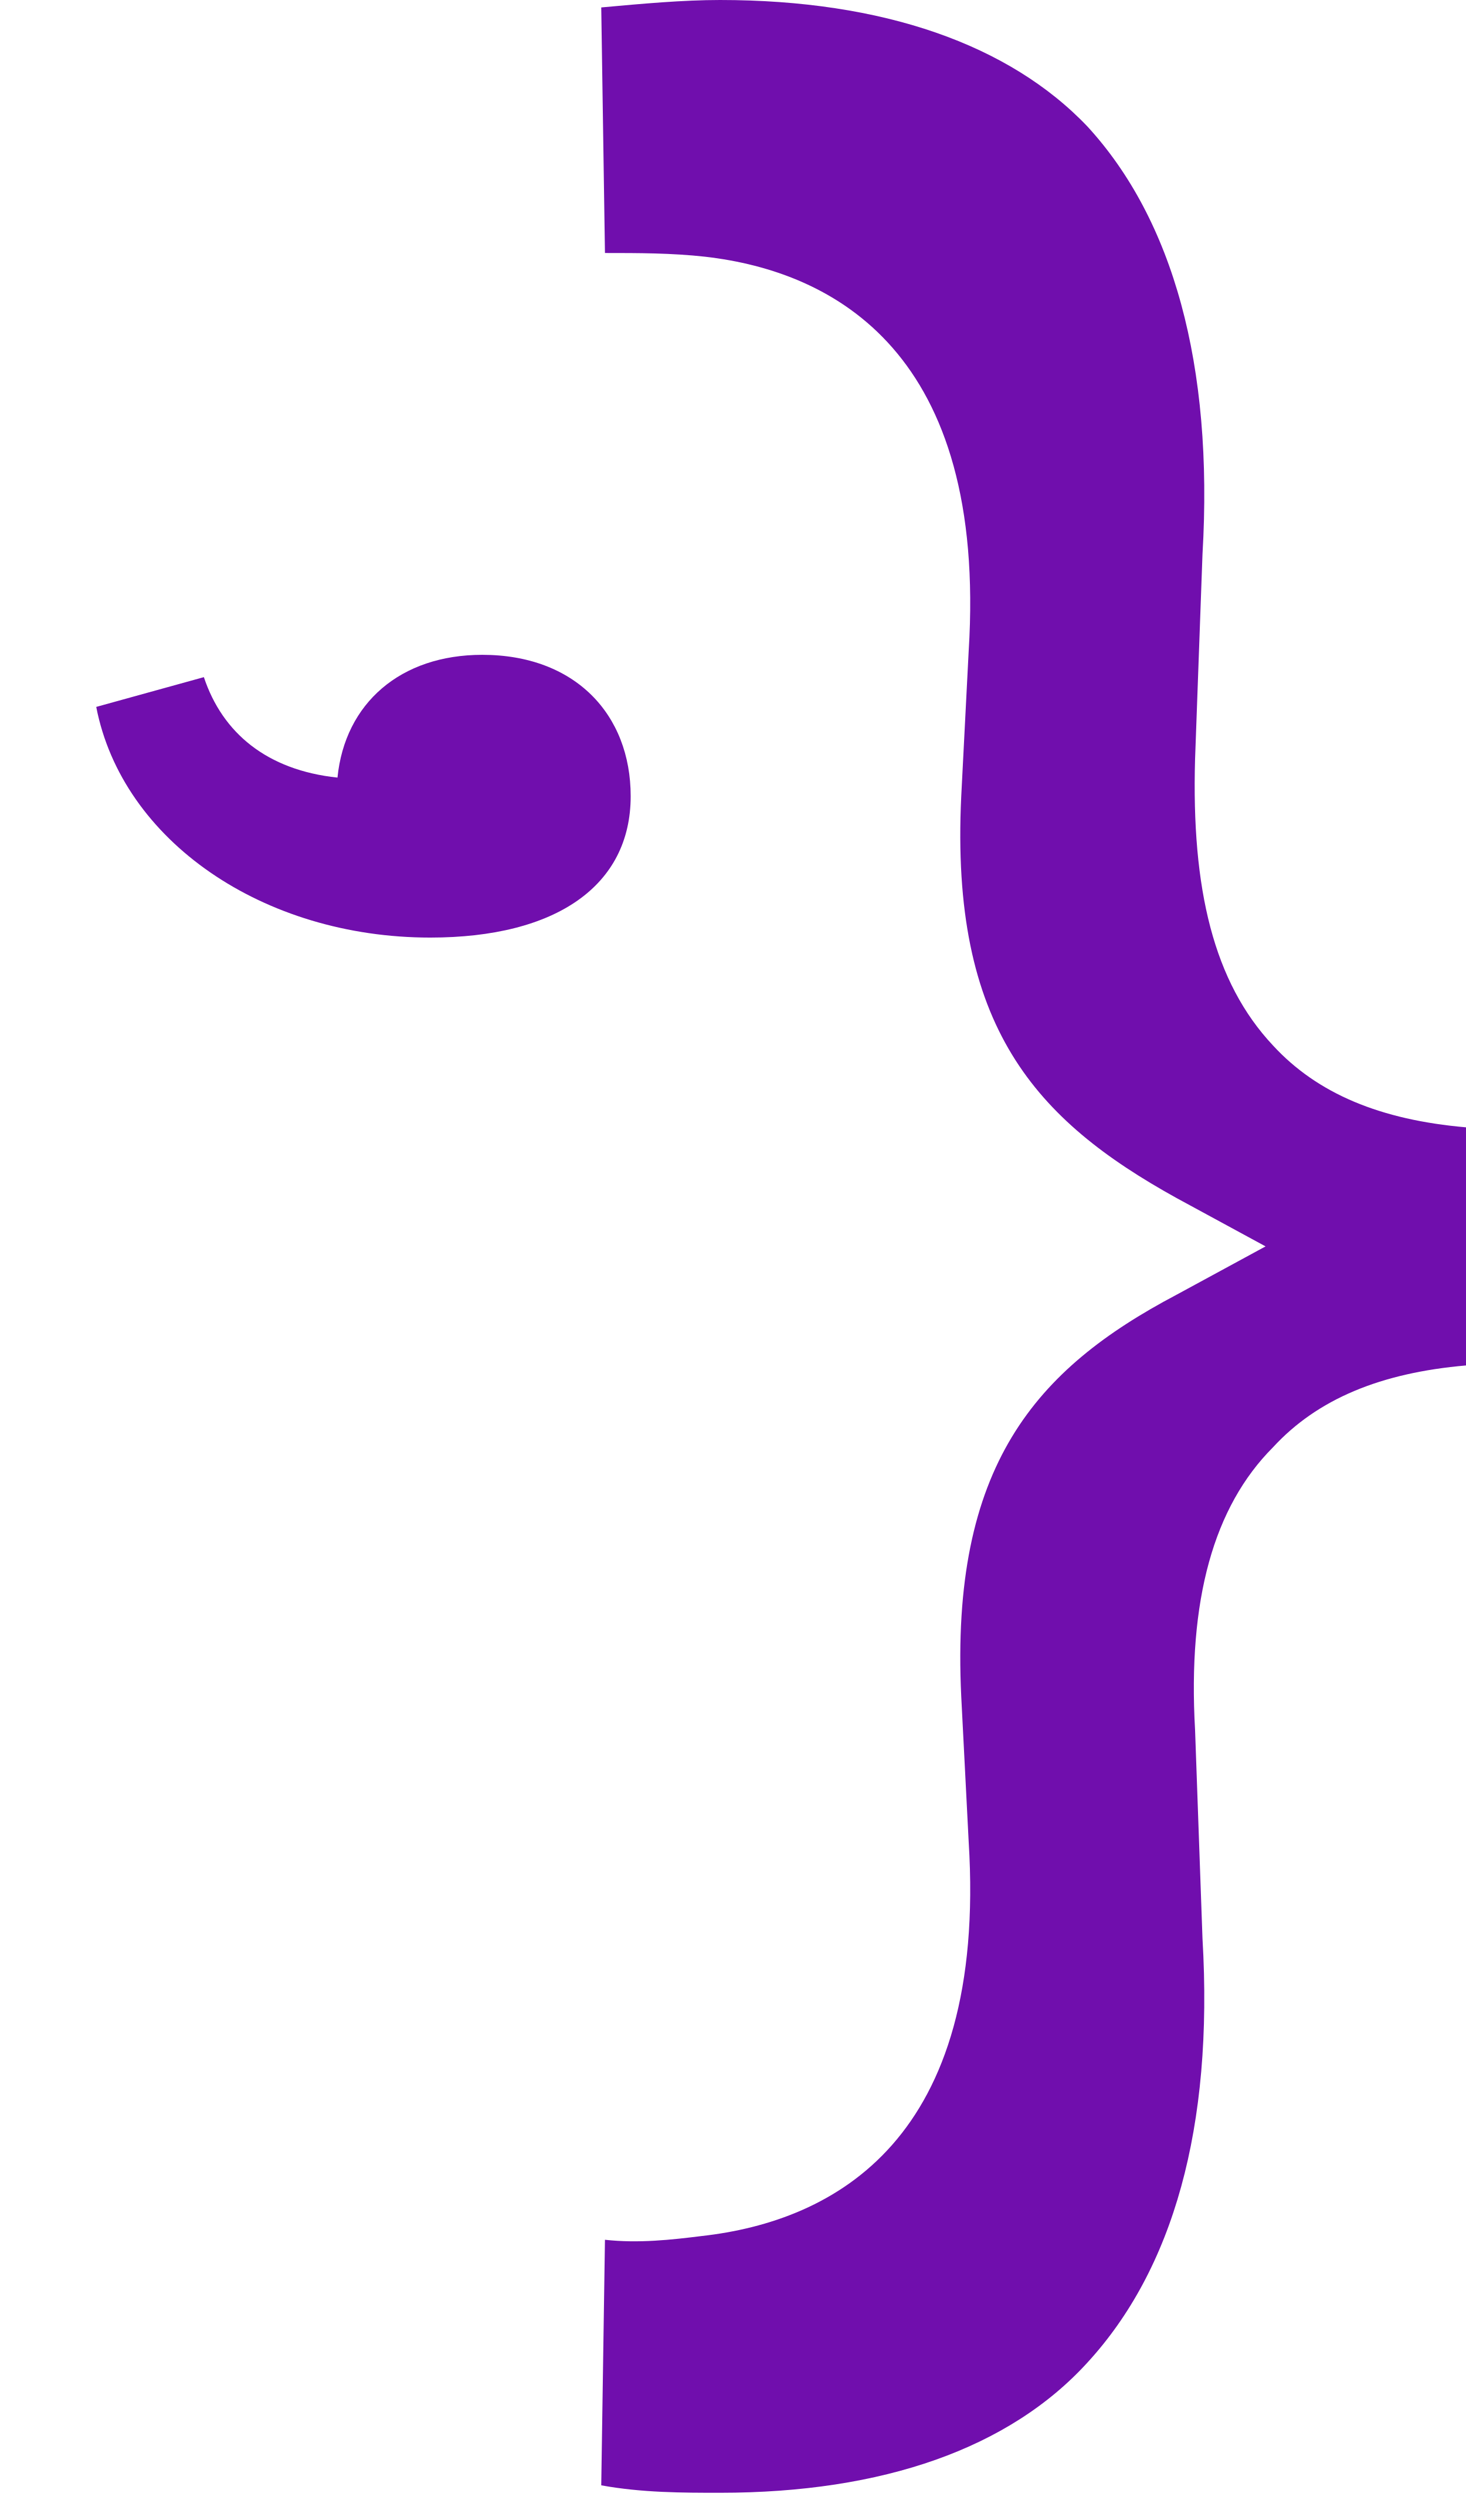
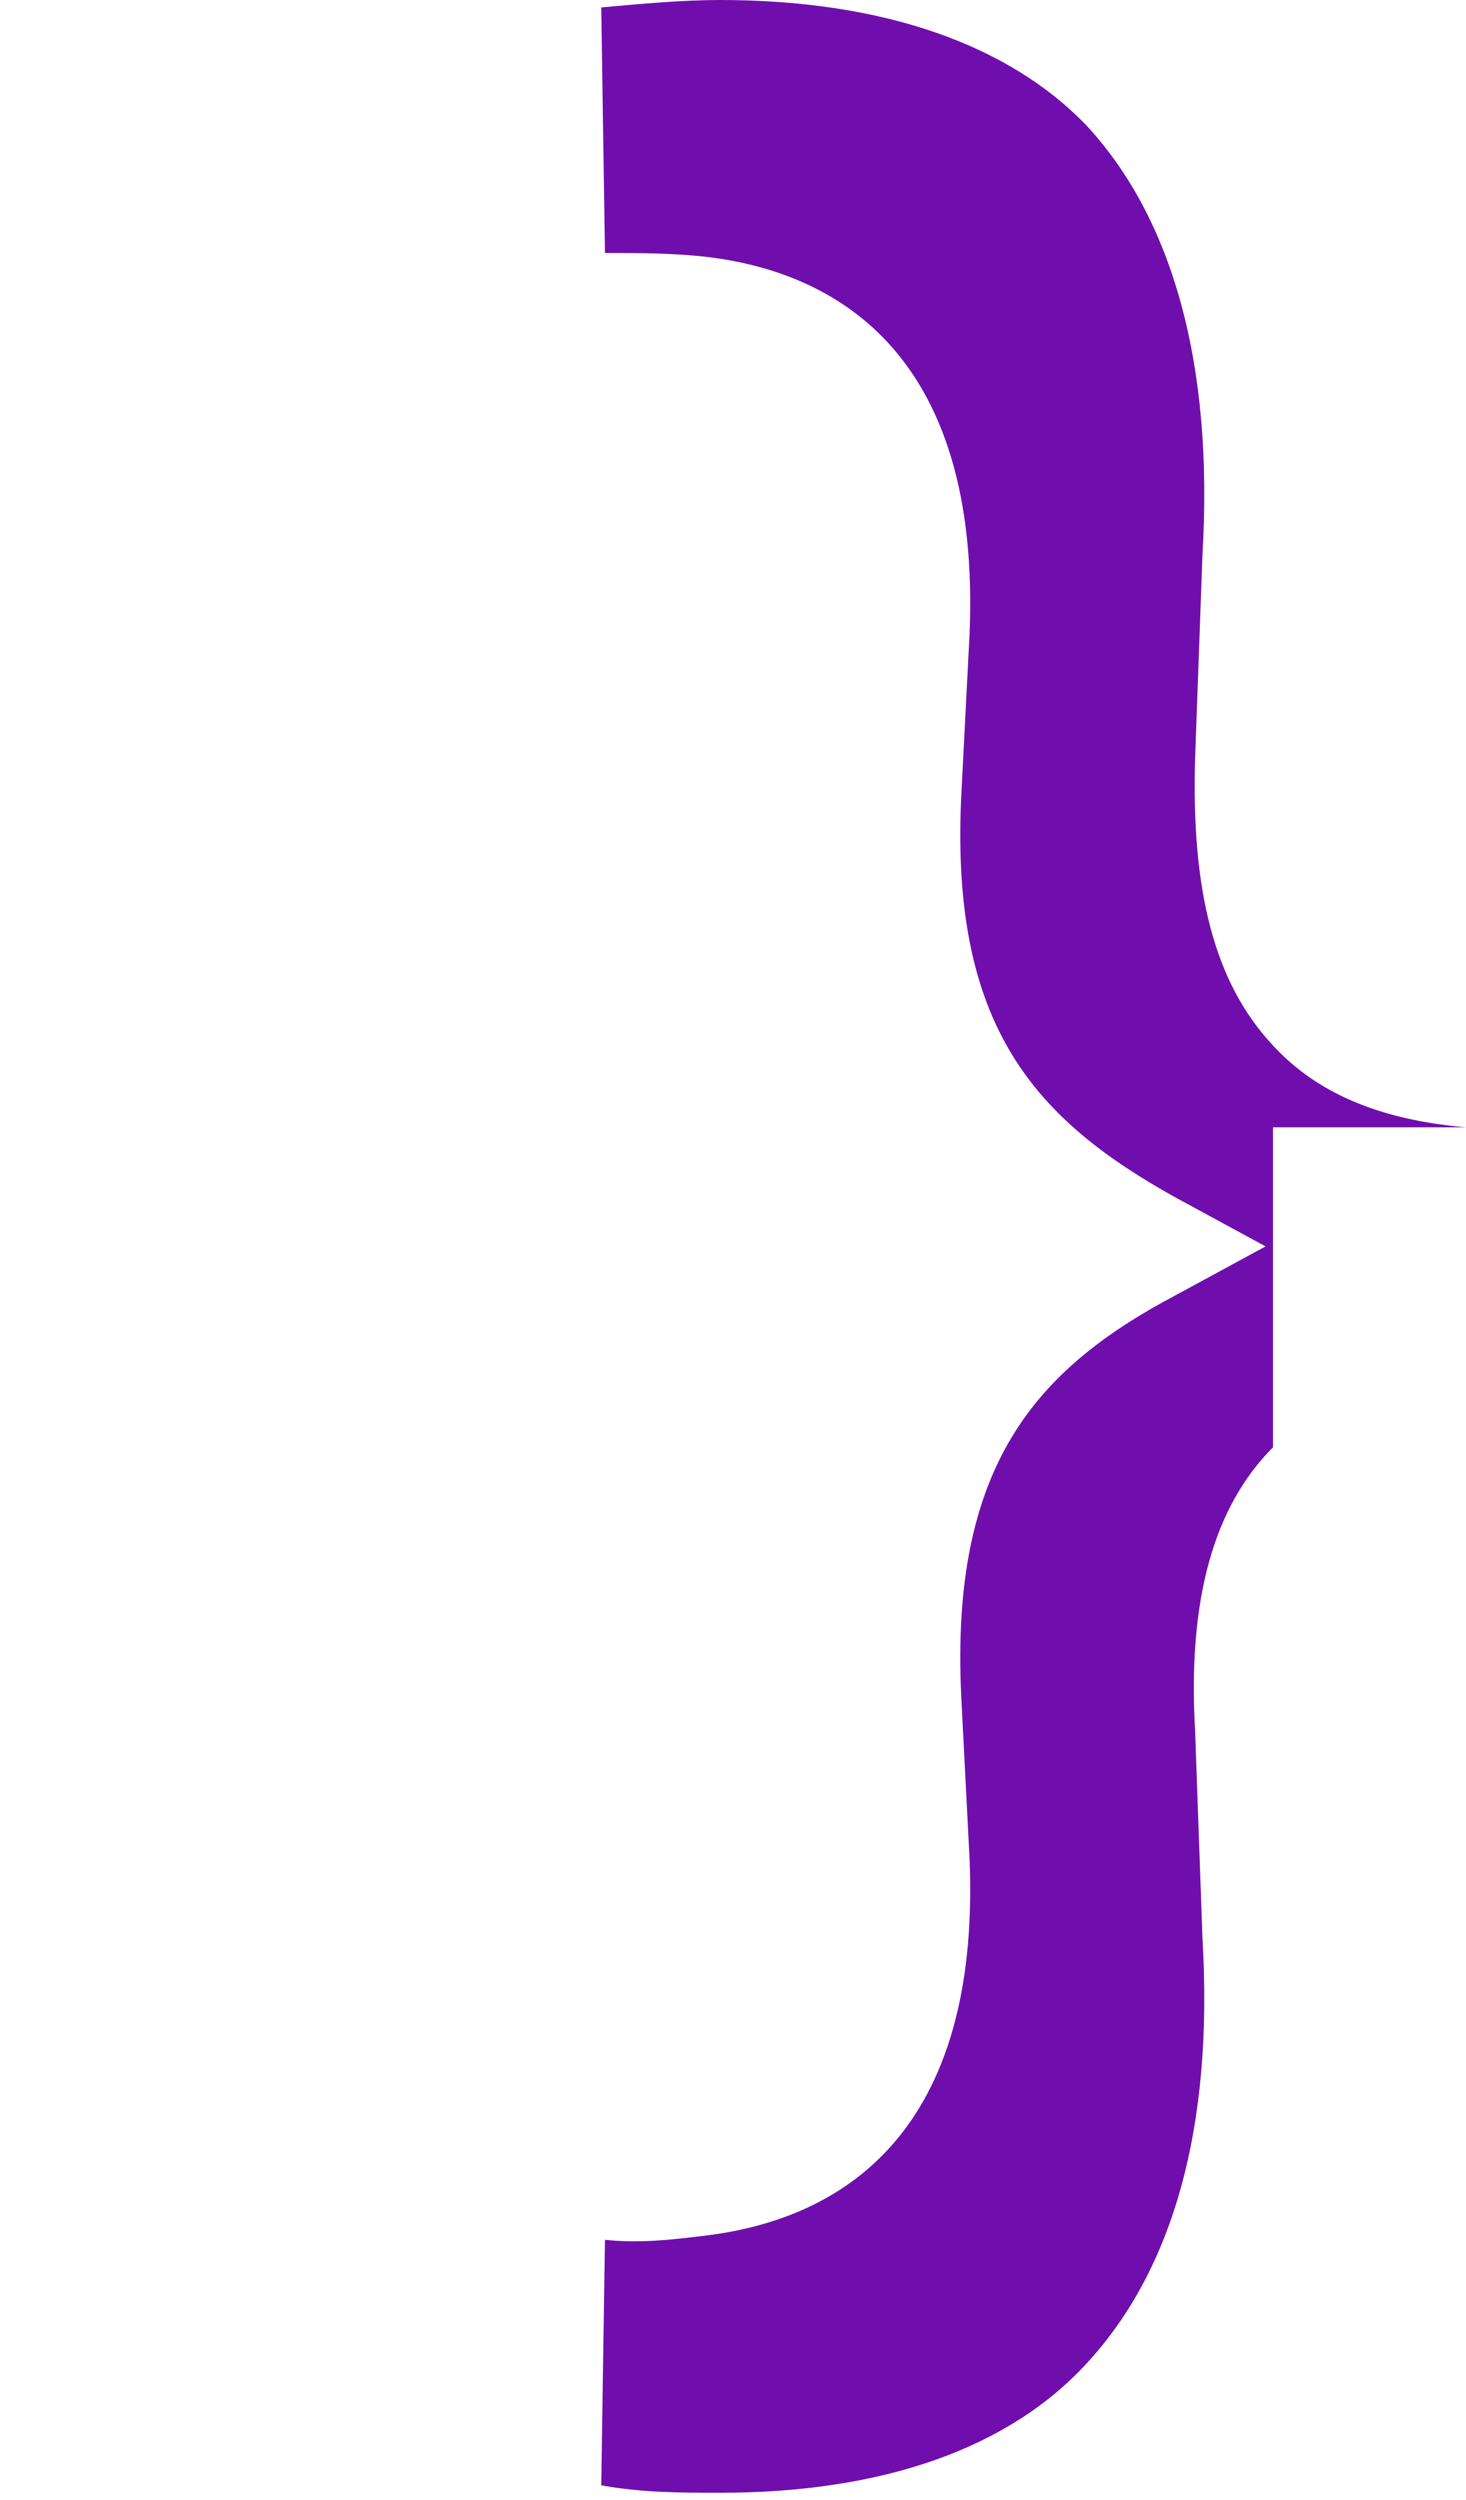
<svg xmlns="http://www.w3.org/2000/svg" width="88" height="150" viewBox="0 0 88 150" fill="none">
-   <path d="M88 67.634C82.876 67.188 79.088 65.625 76.415 62.723C72.851 58.929 71.514 53.348 71.737 45.536L72.182 33.259C72.851 21.875 70.4 13.17 65.276 7.589C60.597 2.679 53.023 0 43.22 0C40.992 0 38.542 0.223 36.091 0.446L36.314 15.179C38.319 15.179 40.324 15.179 42.329 15.402C50.127 16.295 59.261 21.205 58.147 39.062L57.701 47.768C57.033 61.607 62.157 67.188 70.623 71.875L75.969 74.777L70.623 77.679C62.157 82.143 57.033 87.946 57.701 101.786L58.147 110.491C59.261 128.348 50.127 133.259 42.106 134.152C40.324 134.375 38.319 134.598 36.314 134.375L36.091 149.107C38.542 149.554 40.992 149.554 43.22 149.554C53.023 149.554 60.597 146.875 65.276 141.741C70.4 136.161 72.851 127.679 72.182 116.295L71.737 103.795C71.291 95.982 72.851 90.402 76.415 86.83C79.088 83.929 82.876 82.366 88 81.92V67.634Z" fill="#700EAD" />
-   <path d="M37.858 47.768C37.858 53.125 33.402 56.25 25.828 56.25C15.802 56.25 7.337 50.446 5.777 42.411L12.238 40.625C13.352 43.973 16.025 46.205 20.258 46.652C20.704 42.187 24.046 39.286 28.947 39.286C34.516 39.286 37.858 42.857 37.858 47.768Z" fill="#700EAD" />
+   <path d="M88 67.634C82.876 67.188 79.088 65.625 76.415 62.723C72.851 58.929 71.514 53.348 71.737 45.536L72.182 33.259C72.851 21.875 70.4 13.17 65.276 7.589C60.597 2.679 53.023 0 43.22 0C40.992 0 38.542 0.223 36.091 0.446L36.314 15.179C38.319 15.179 40.324 15.179 42.329 15.402C50.127 16.295 59.261 21.205 58.147 39.062L57.701 47.768C57.033 61.607 62.157 67.188 70.623 71.875L75.969 74.777L70.623 77.679C62.157 82.143 57.033 87.946 57.701 101.786L58.147 110.491C59.261 128.348 50.127 133.259 42.106 134.152C40.324 134.375 38.319 134.598 36.314 134.375L36.091 149.107C38.542 149.554 40.992 149.554 43.22 149.554C53.023 149.554 60.597 146.875 65.276 141.741C70.4 136.161 72.851 127.679 72.182 116.295L71.737 103.795C71.291 95.982 72.851 90.402 76.415 86.83V67.634Z" fill="#700EAD" />
</svg>